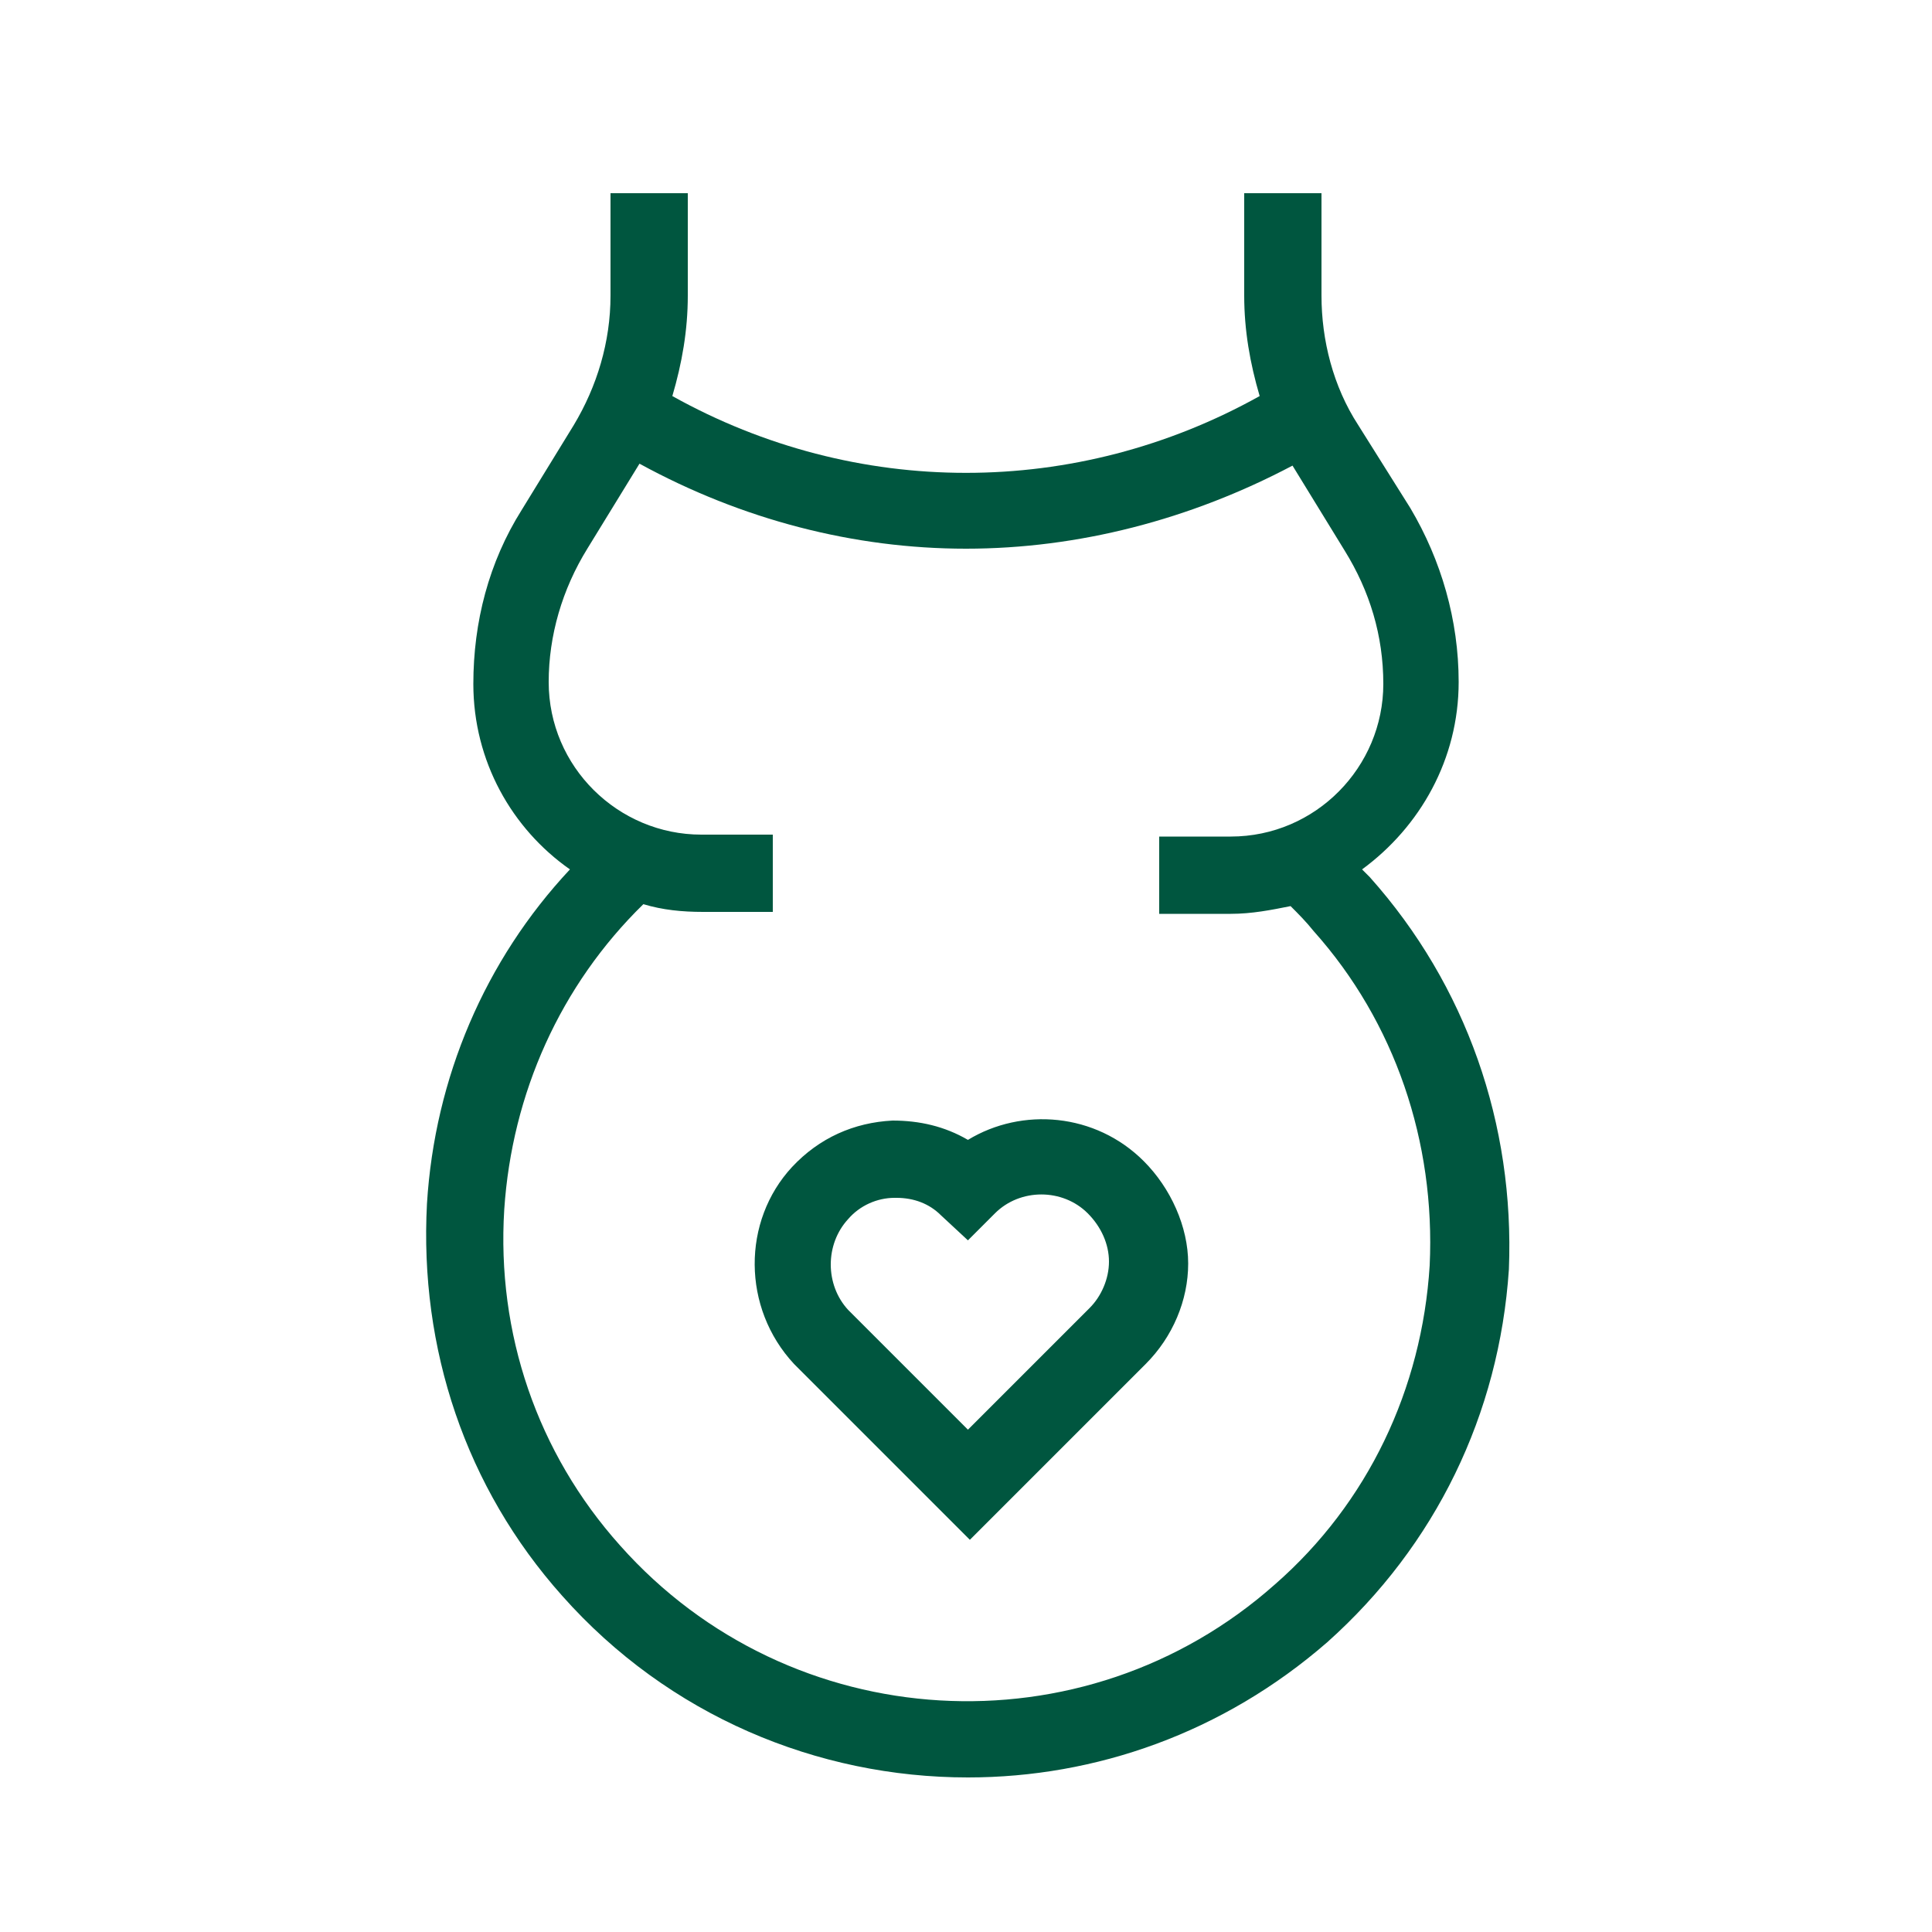
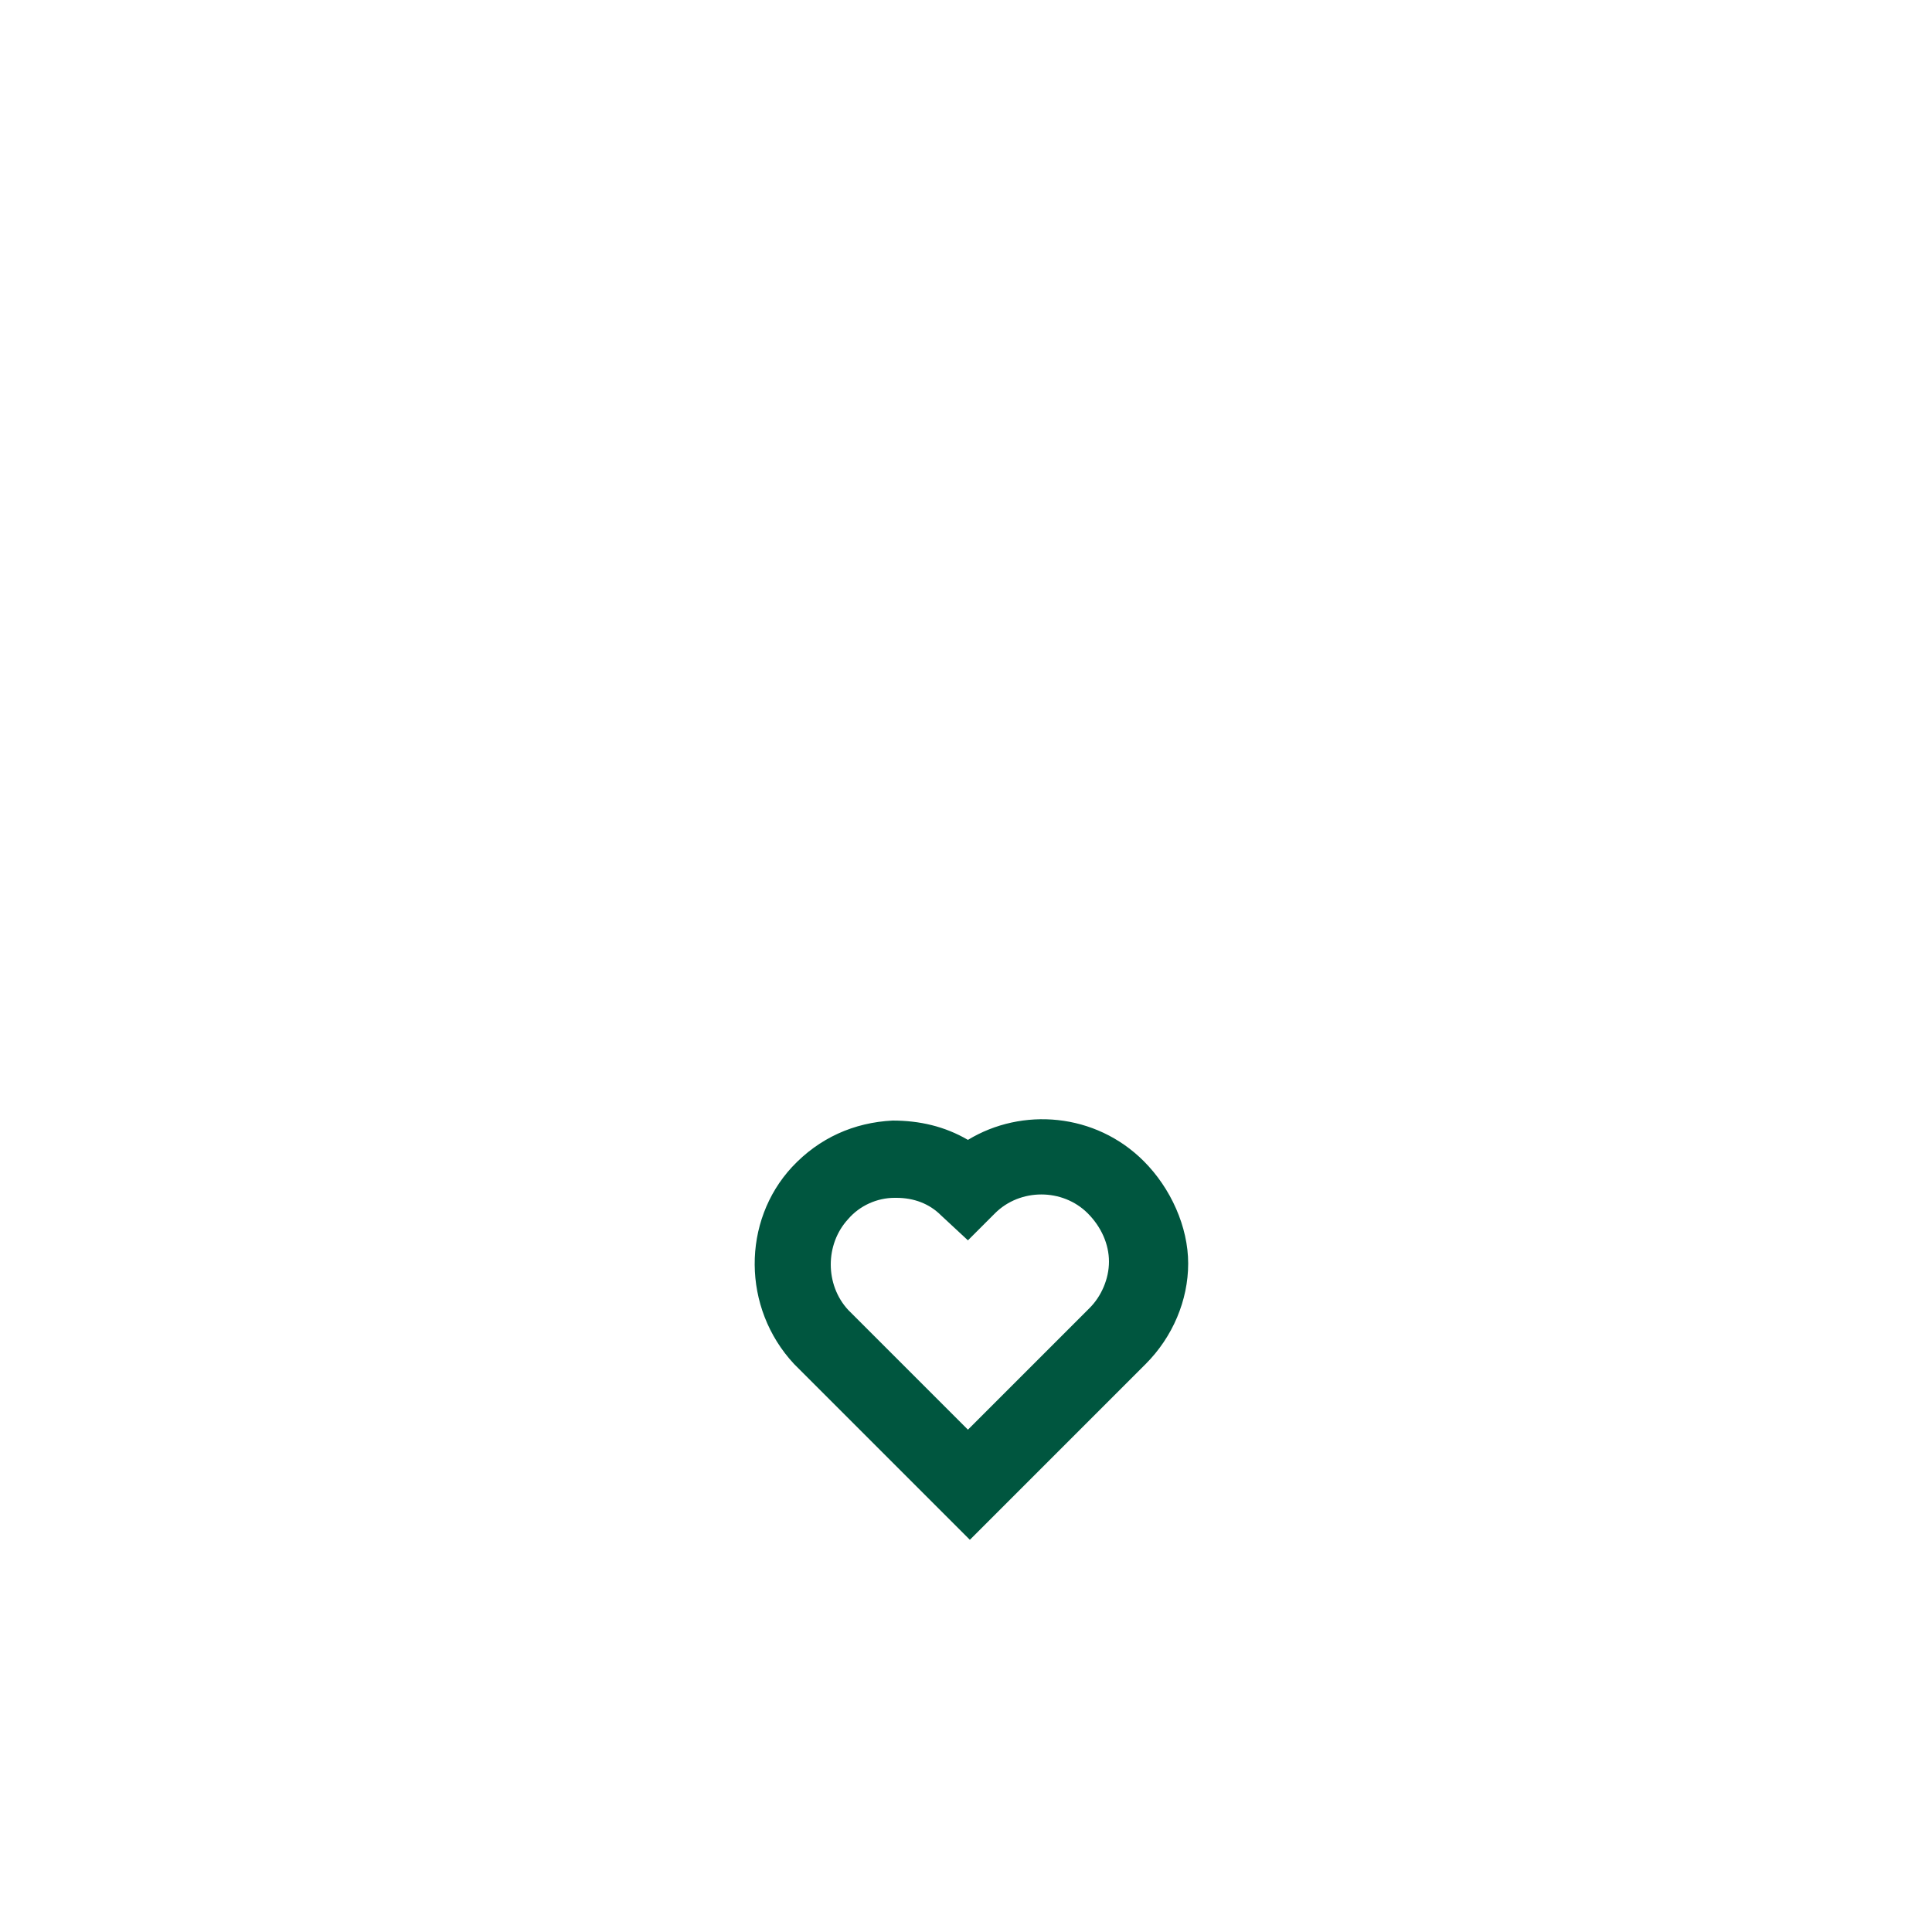
<svg xmlns="http://www.w3.org/2000/svg" xml:space="preserve" style="enable-background:new 0 0 100 100;" viewBox="0 0 100 100" y="0px" x="0px" id="Warstwa_1" version="1.1">
  <style type="text/css">
	.st0{fill:none;}
	.st1{fill:#00563f;}
</style>
-   <rect height="100" width="100" class="st0" />
  <g>
-     <path d="M70.9,45.4c-0.1-0.1-0.3-0.3-0.4-0.4c3-2.2,5-5.7,5-9.7c0-3.2-0.9-6.3-2.5-9L70.3,22c-1.3-2-1.9-4.4-1.9-6.7   V10h-4v5.3c0,1.8,0.3,3.5,0.8,5.2c-9.5,5.3-20.9,5.3-30.4,0c0.5-1.7,0.8-3.4,0.8-5.2V10h-4v5.3c0,2.4-0.7,4.7-1.9,6.7L27,26.4   c-1.7,2.7-2.5,5.8-2.5,9c0,4,2,7.5,5,9.6c-4.4,4.7-7,10.8-7.4,17.3c-0.4,7.5,2,14.7,7,20.3c5.5,6.2,13.2,9.4,21,9.4   c6.6,0,13.2-2.3,18.6-7c5.6-5,8.9-11.8,9.4-19.3C78.4,58.2,75.9,51,70.9,45.4z M74,65.5c-0.4,6.4-3.2,12.3-8,16.5   c-9.9,8.8-25.1,7.9-33.9-2c-4.3-4.8-6.4-11-6-17.4c0.4-6,2.9-11.6,7.2-15.8c1,0.3,2,0.4,3.1,0.4H40v-4h-3.7c-4.3,0-7.9-3.5-7.9-7.9   c0-2.4,0.7-4.8,2-6.9l2.7-4.4c0,0,0,0,0,0c5.3,2.9,11.1,4.4,16.9,4.4c5.8,0,11.6-1.5,16.9-4.3c0,0,0,0,0,0l2.7,4.4   c1.3,2.1,2,4.4,2,6.9c0,4.3-3.5,7.9-7.9,7.9H60v4h3.7c1.1,0,2.1-0.2,3.1-0.4c0.4,0.4,0.8,0.8,1.2,1.3C72.2,52.9,74.3,59.1,74,65.5z" class="st1" />
    <path d="M59.2,60.1c-2.5-2.5-6.3-2.8-9.1-1.1c-1.2-0.7-2.5-1-3.9-1c-2,0.1-3.8,0.9-5.2,2.4c-2.6,2.8-2.6,7.3,0.1,10.2   l9.1,9.1l9.1-9.1c1.4-1.4,2.2-3.3,2.2-5.2S60.6,61.5,59.2,60.1L59.2,60.1z M57.4,65.3c0,0.9-0.4,1.8-1,2.4L50.1,74l-6.2-6.2   c-1.2-1.3-1.2-3.4,0-4.7c0.6-0.7,1.5-1.1,2.4-1.1c0,0,0.1,0,0.1,0c0.9,0,1.7,0.3,2.3,0.9l1.4,1.3l1.4-1.4c1.3-1.3,3.5-1.3,4.8,0   l1.4-1.4l-1.4,1.4C57,63.5,57.4,64.4,57.4,65.3z" class="st1" />
  </g>
</svg>